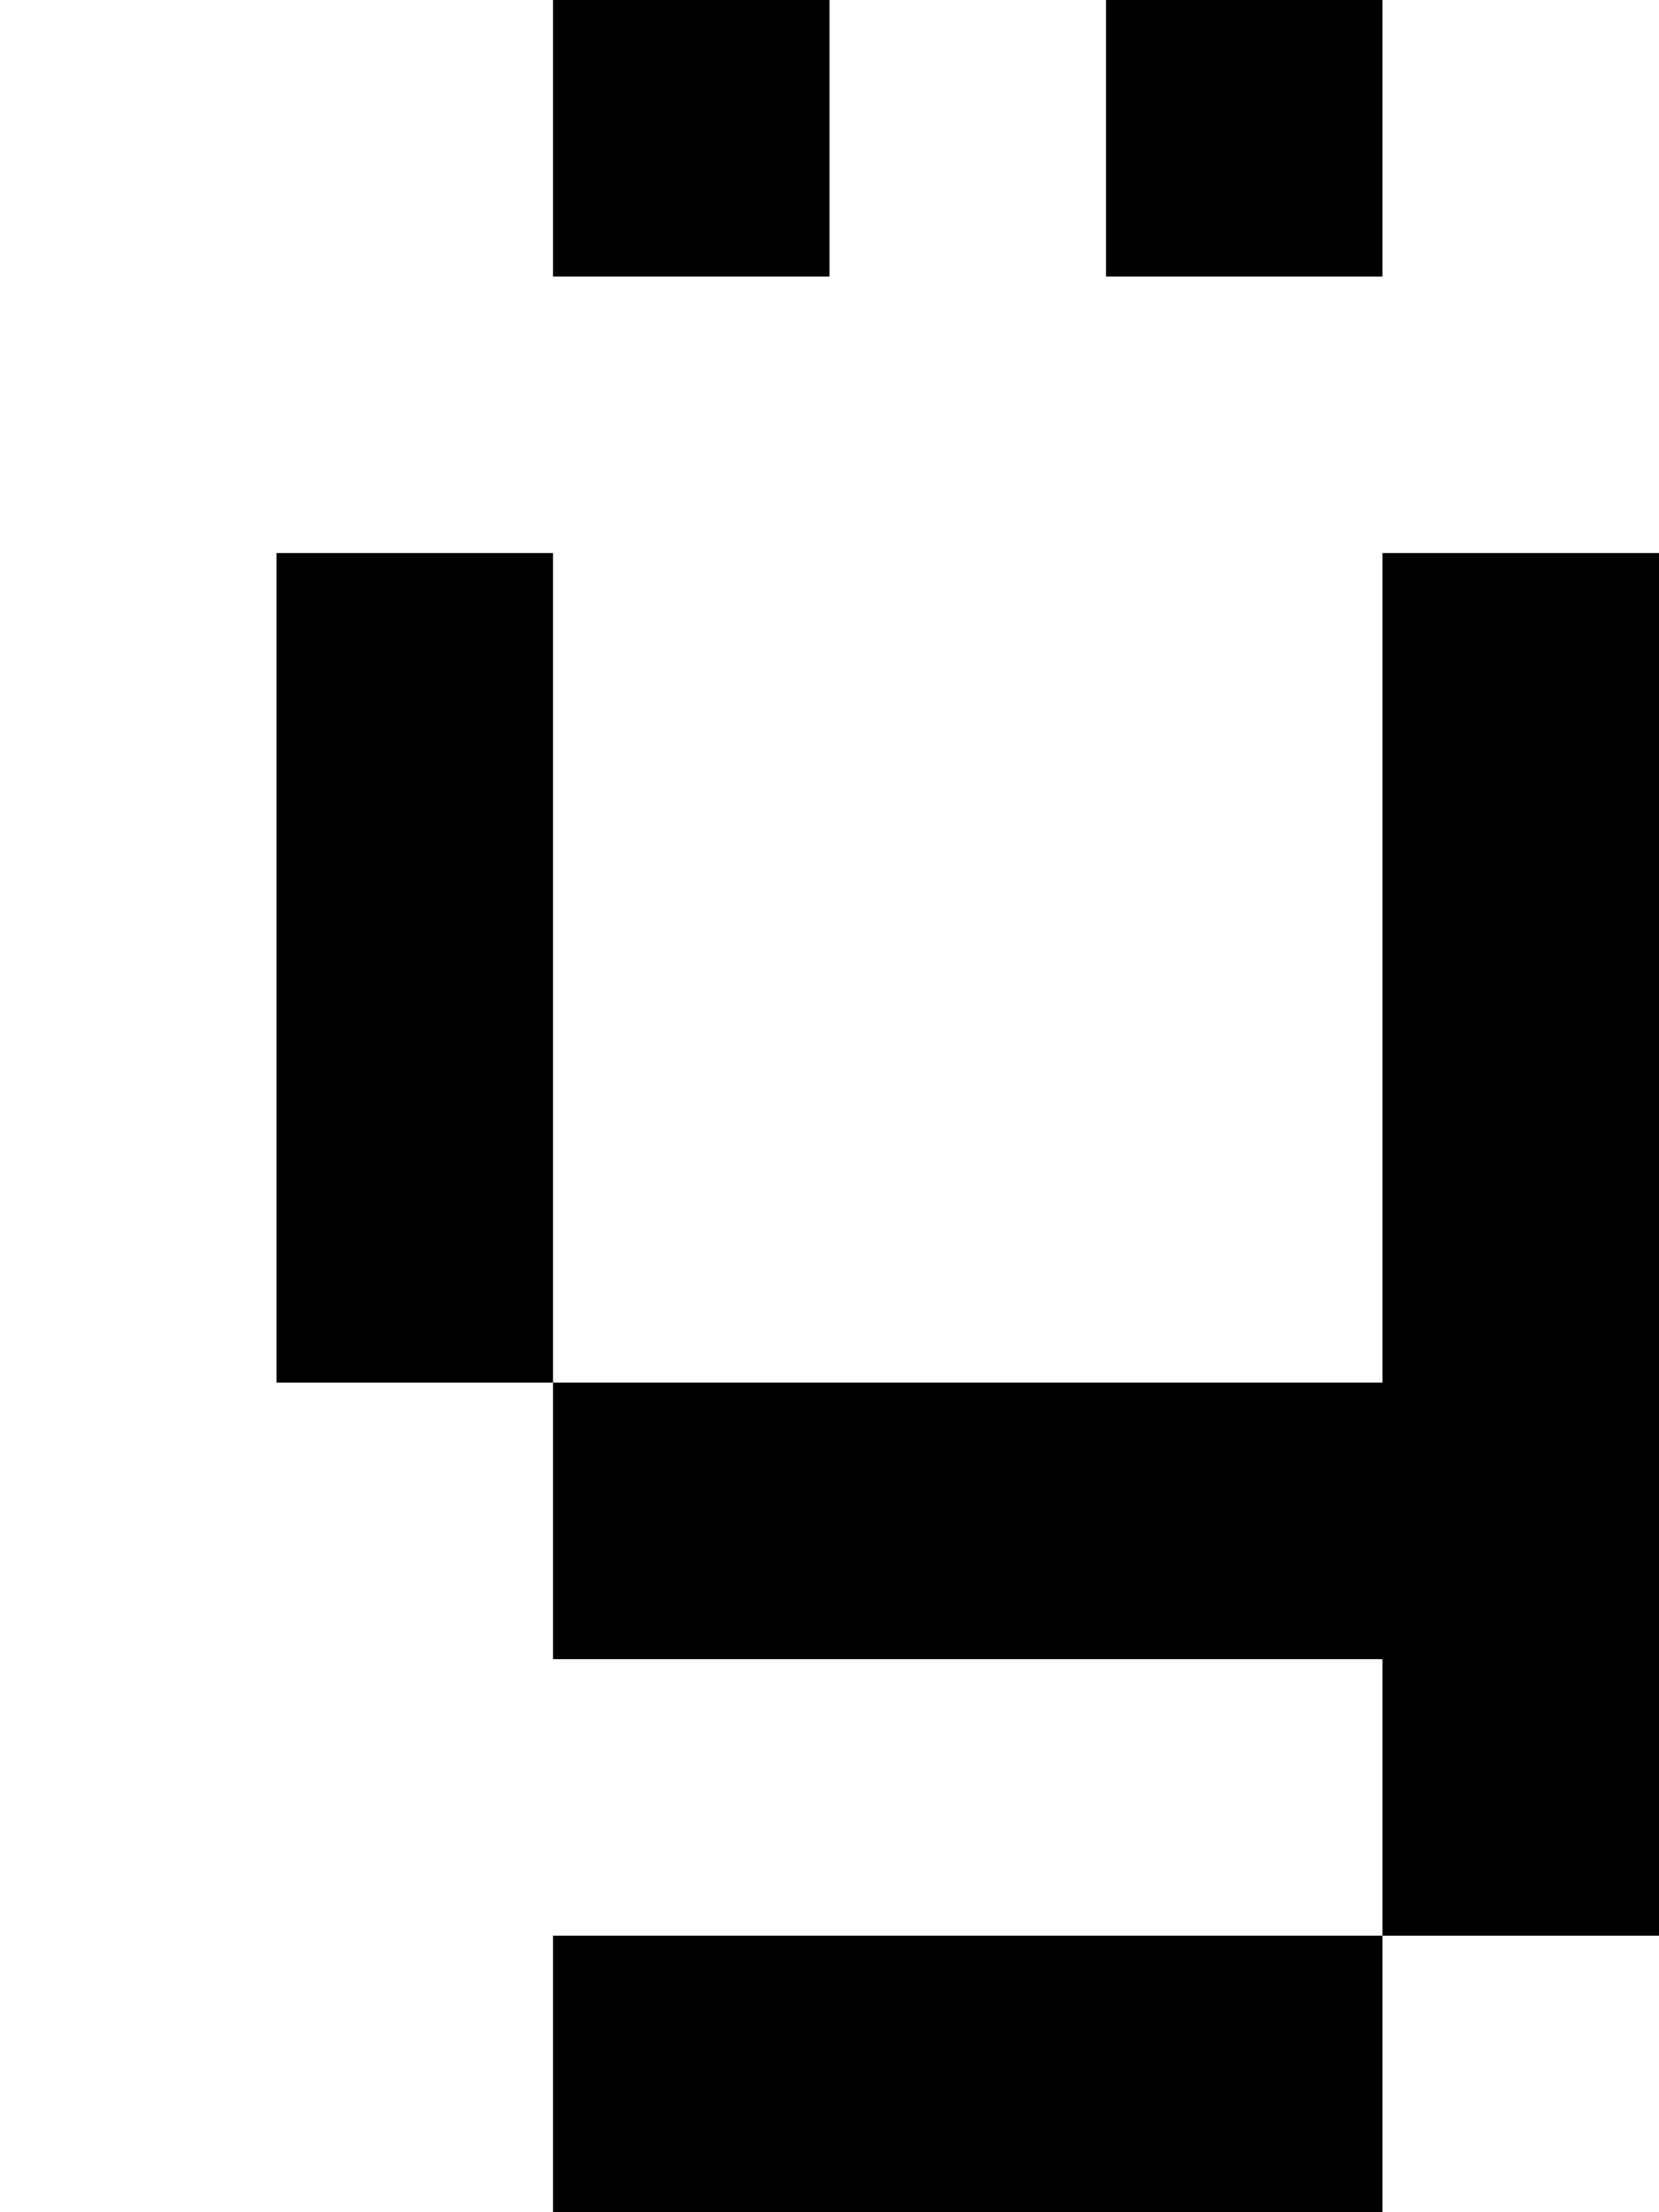
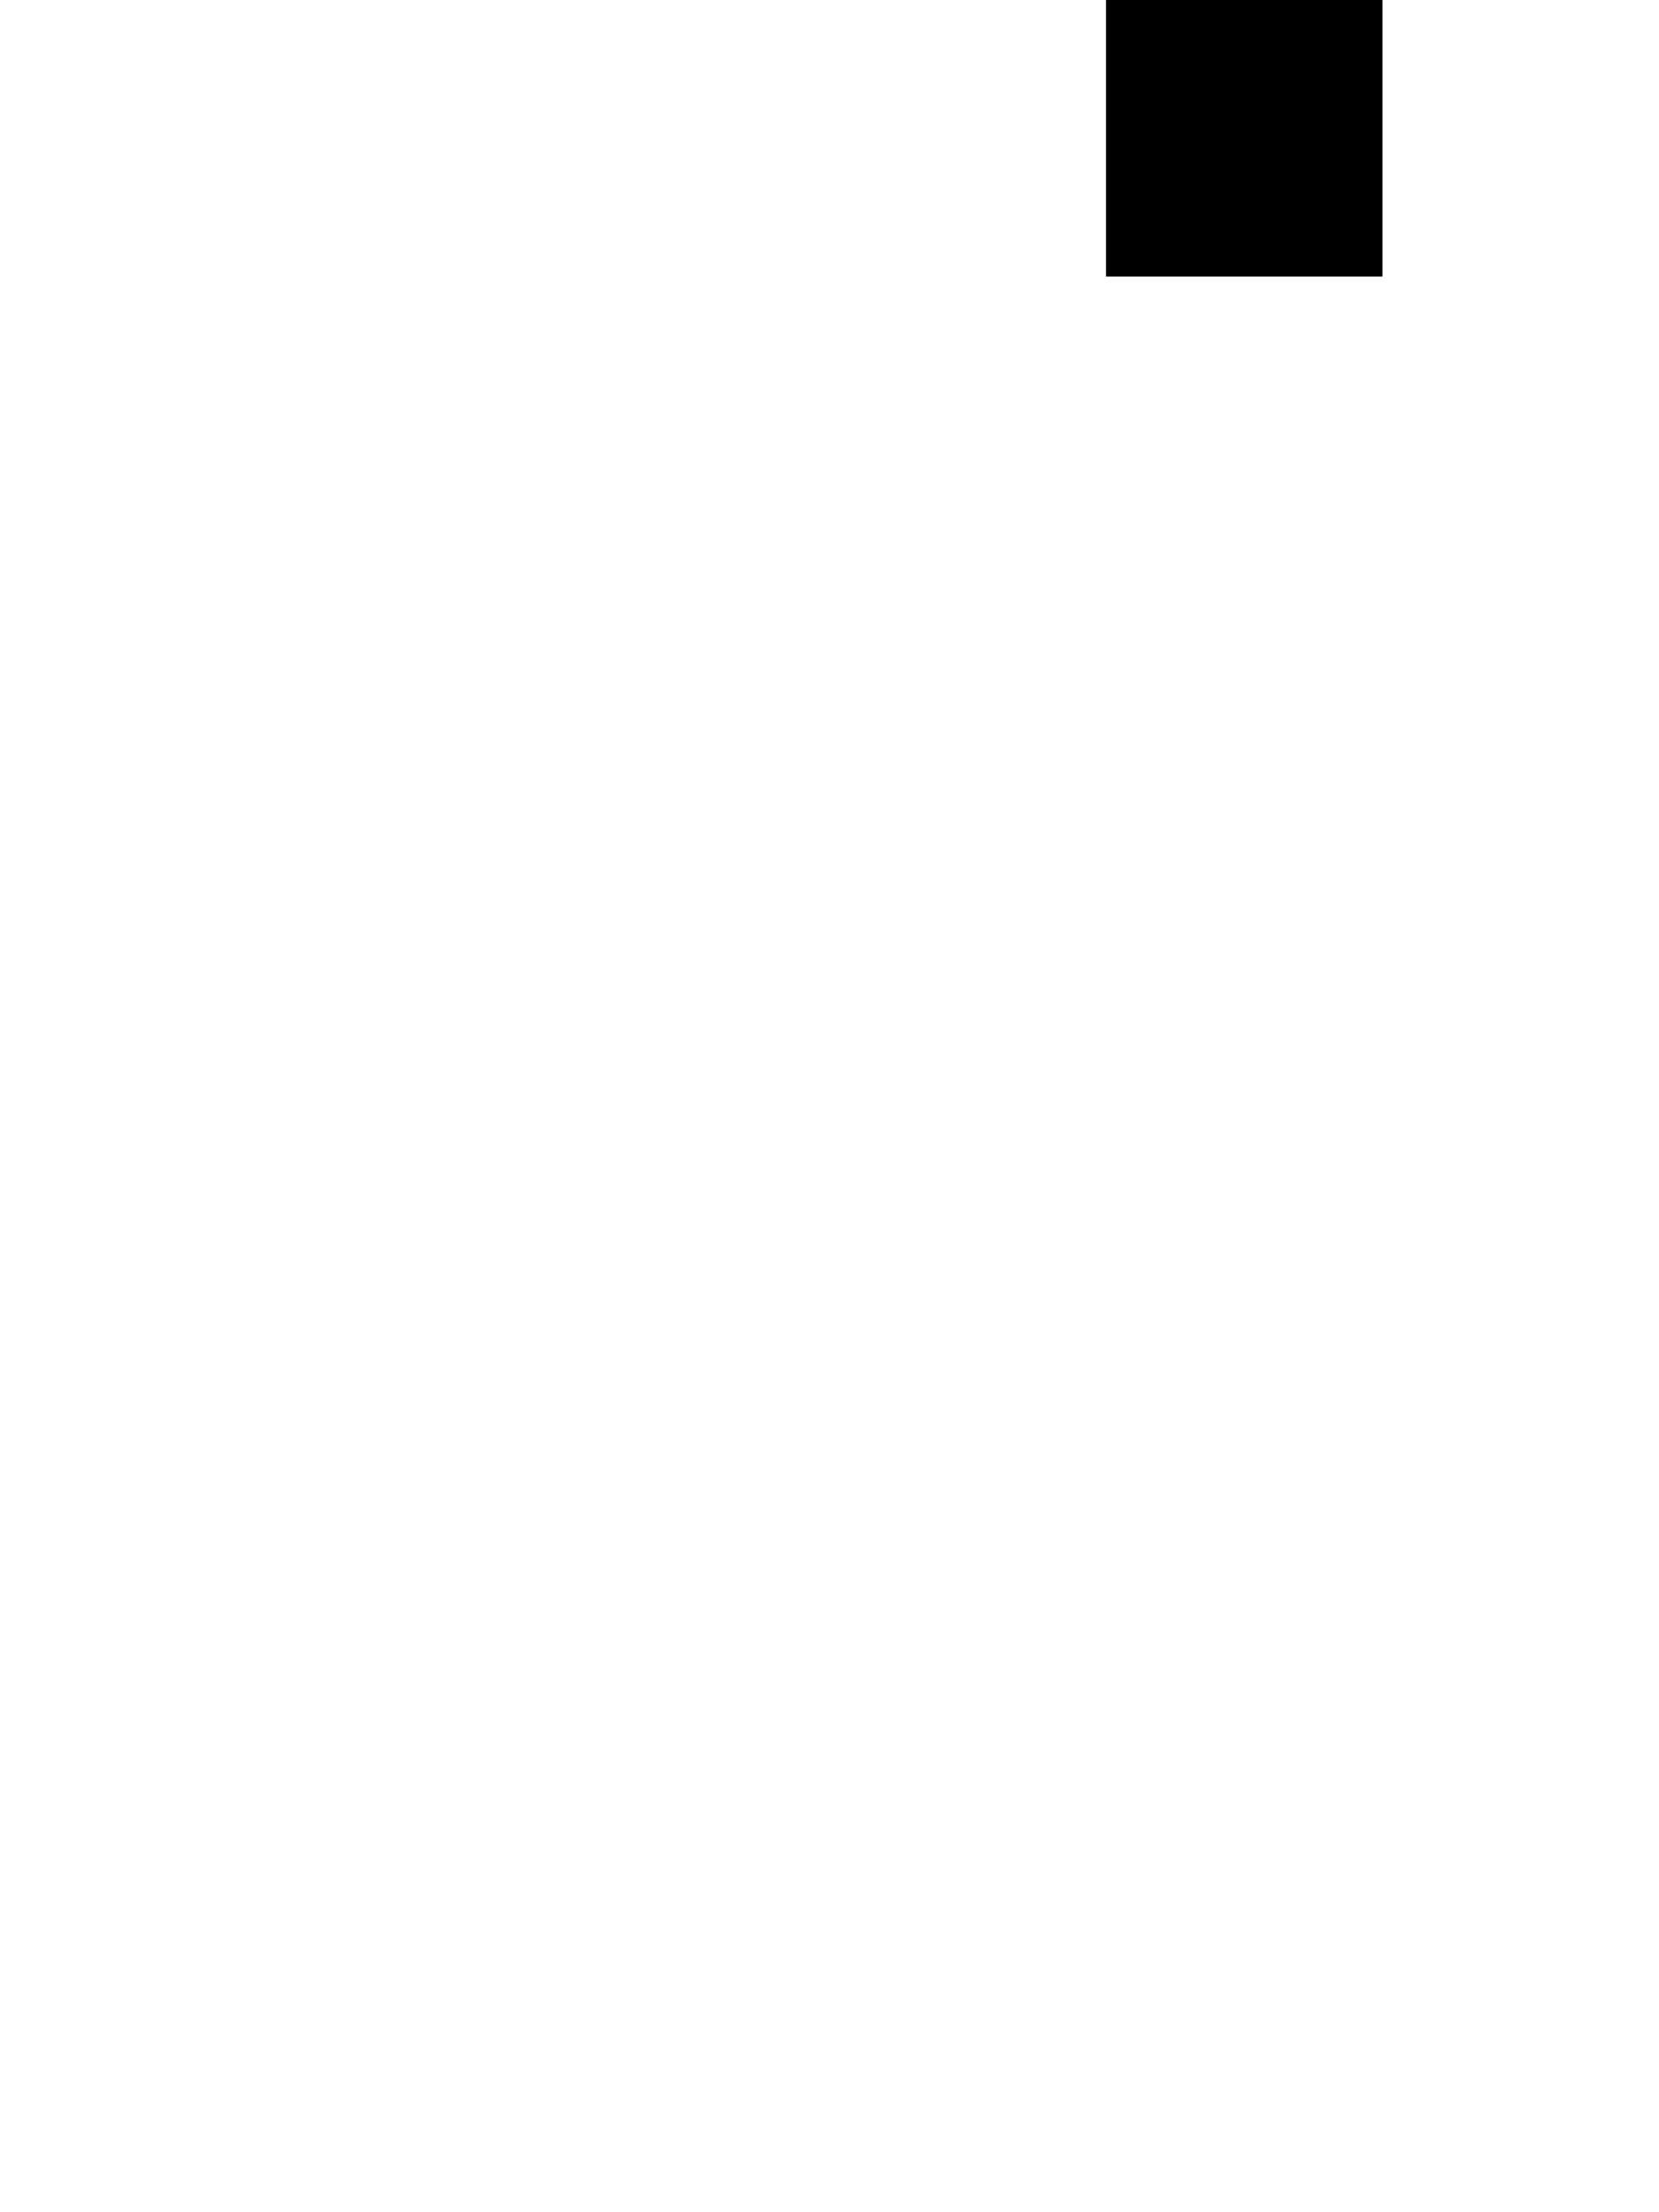
<svg xmlns="http://www.w3.org/2000/svg" version="1.0" width="24pt" height="32pt" viewBox="0 0 24 32" preserveAspectRatio="xMidYMid meet">
  <g transform="translate(0,32) scale(1,-1)" fill="#000000" stroke="none">
-     <path d="M8 30 l0 -2 2 0 2 0 0 2 0 2 -2 0 -2 0 0 -2z" />
    <path d="M16 30 l0 -2 2 0 2 0 0 2 0 2 -2 0 -2 0 0 -2z" />
-     <path d="M4 18 l0 -6 2 0 2 0 0 -2 0 -2 6 0 6 0 0 -2 0 -2 -6 0 -6 0 0 -2 0 -2 6 0 6 0 0 2 0 2 2 0 2 0 0 10 0 10 -2 0 -2 0 0 -6 0 -6 -6 0 -6 0 0 6 0 6 -2 0 -2 0 0 -6z" />
  </g>
</svg>